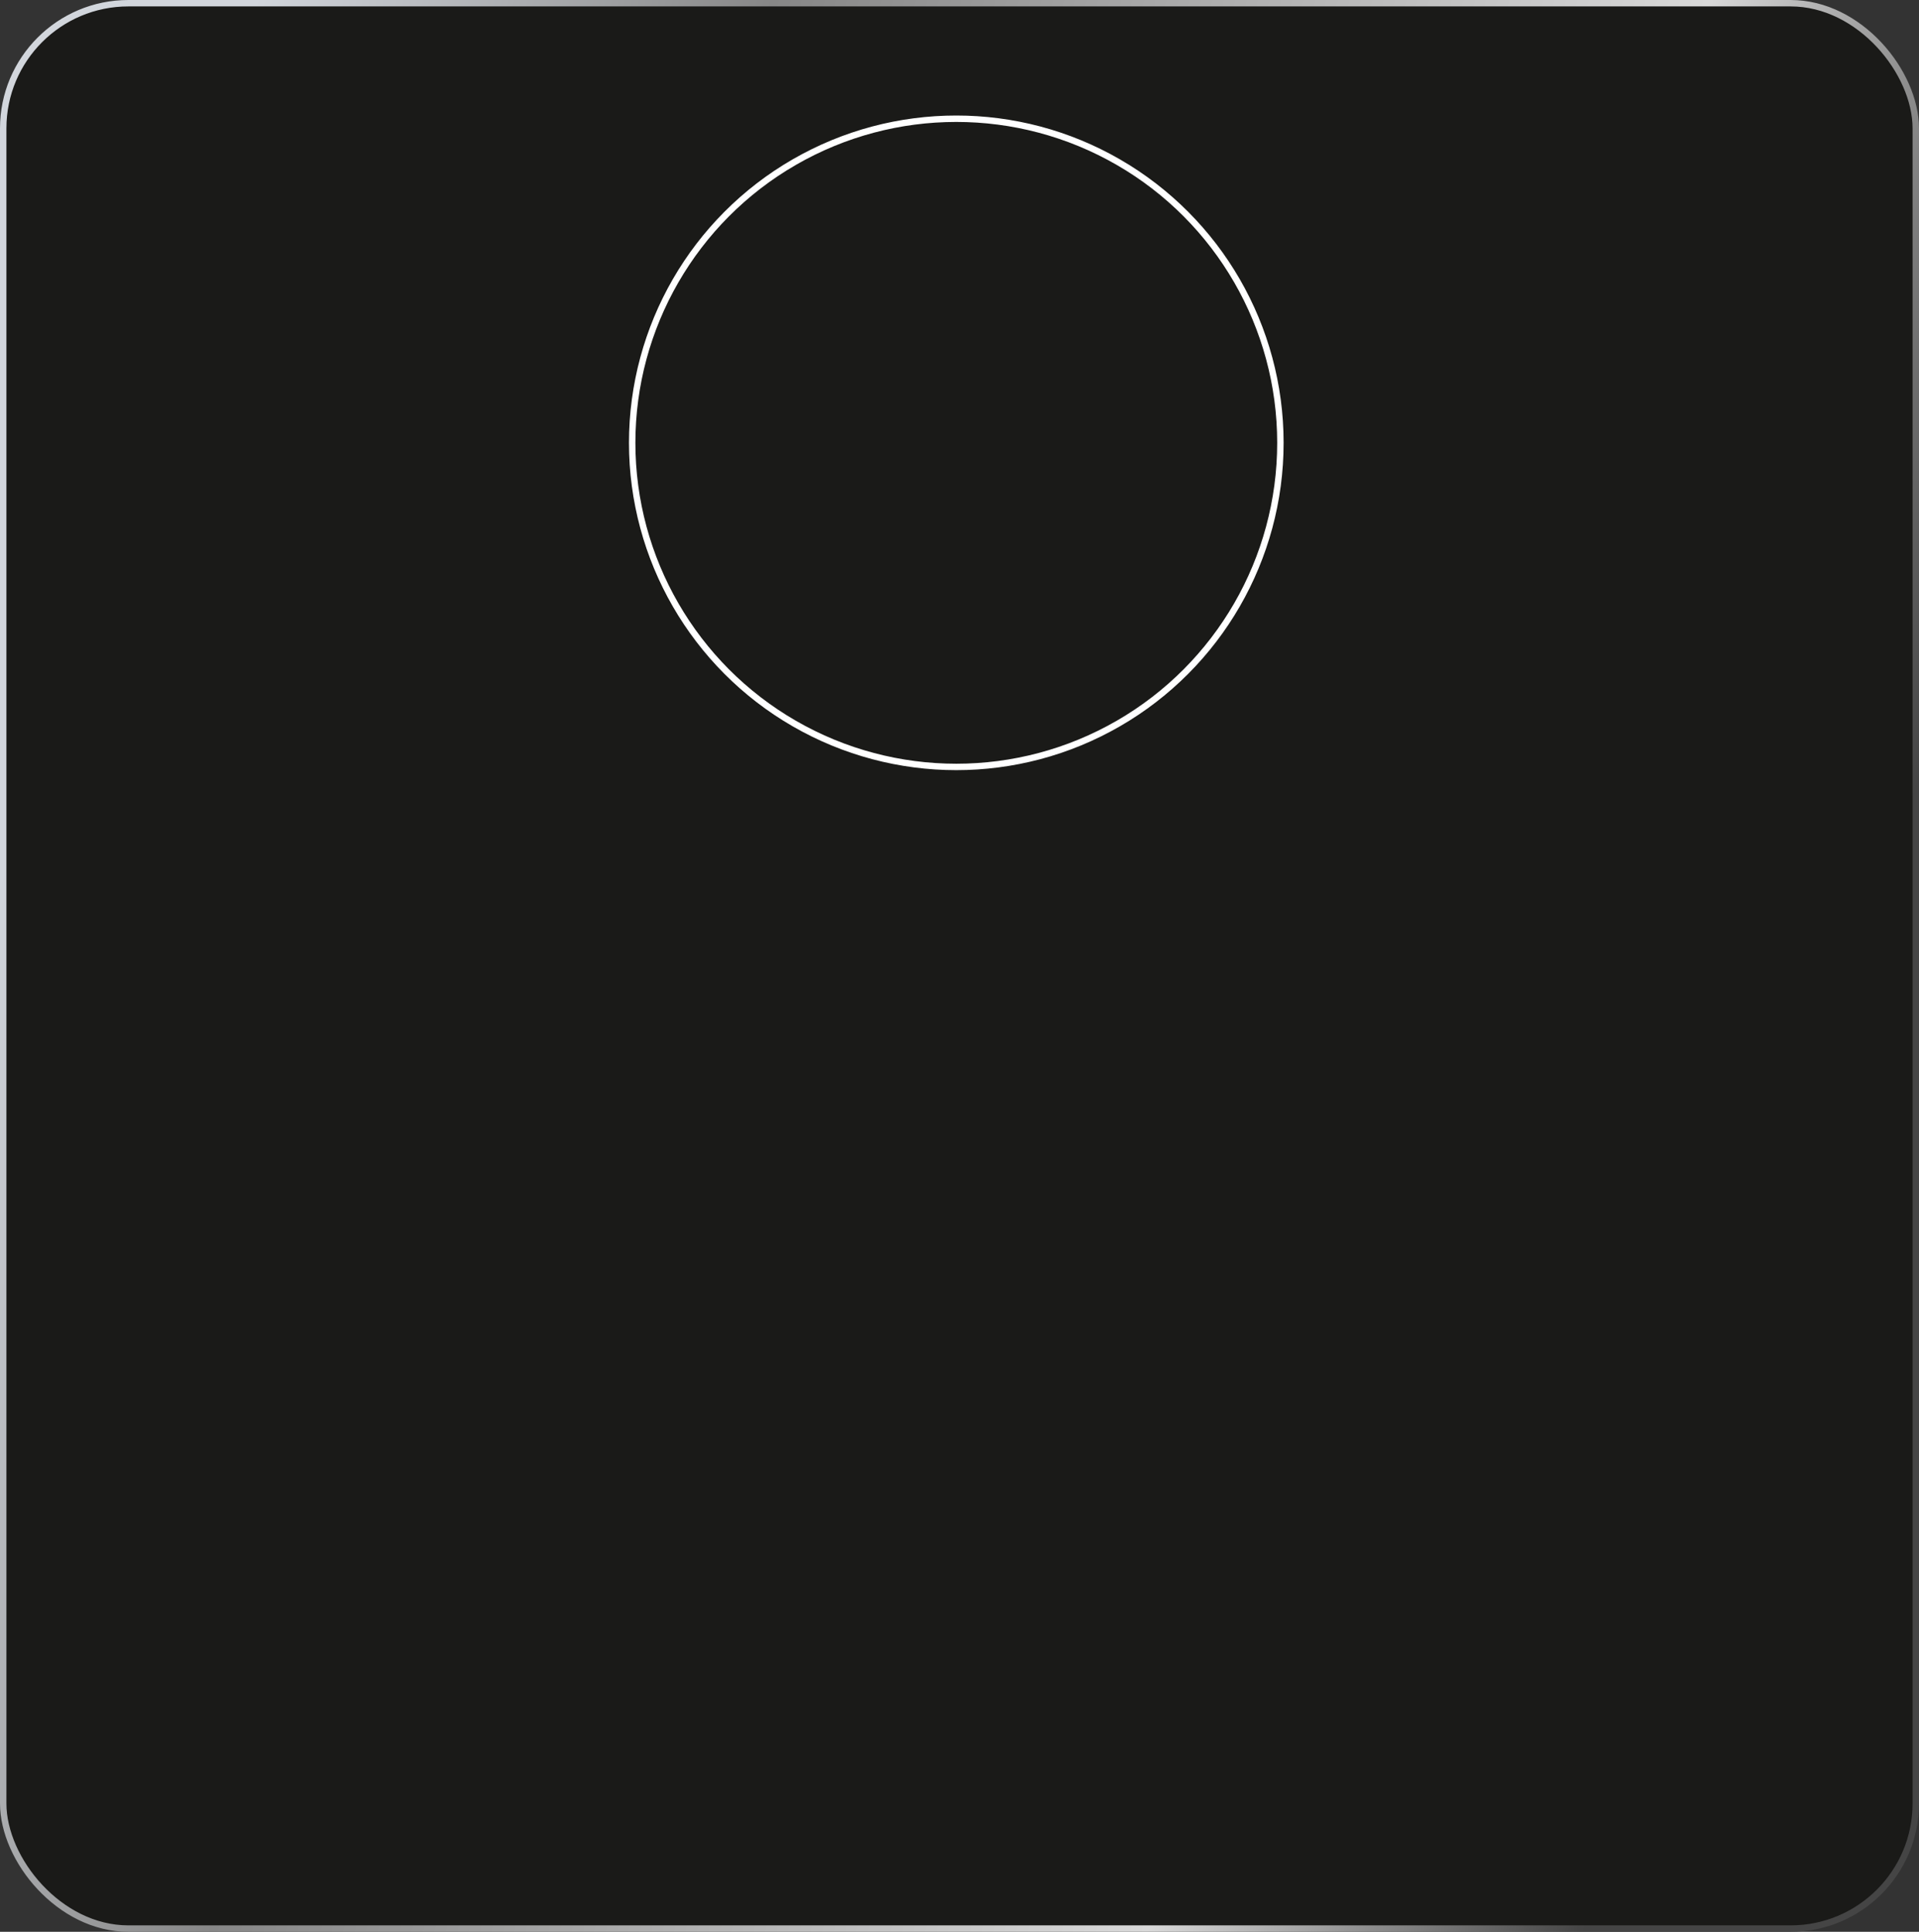
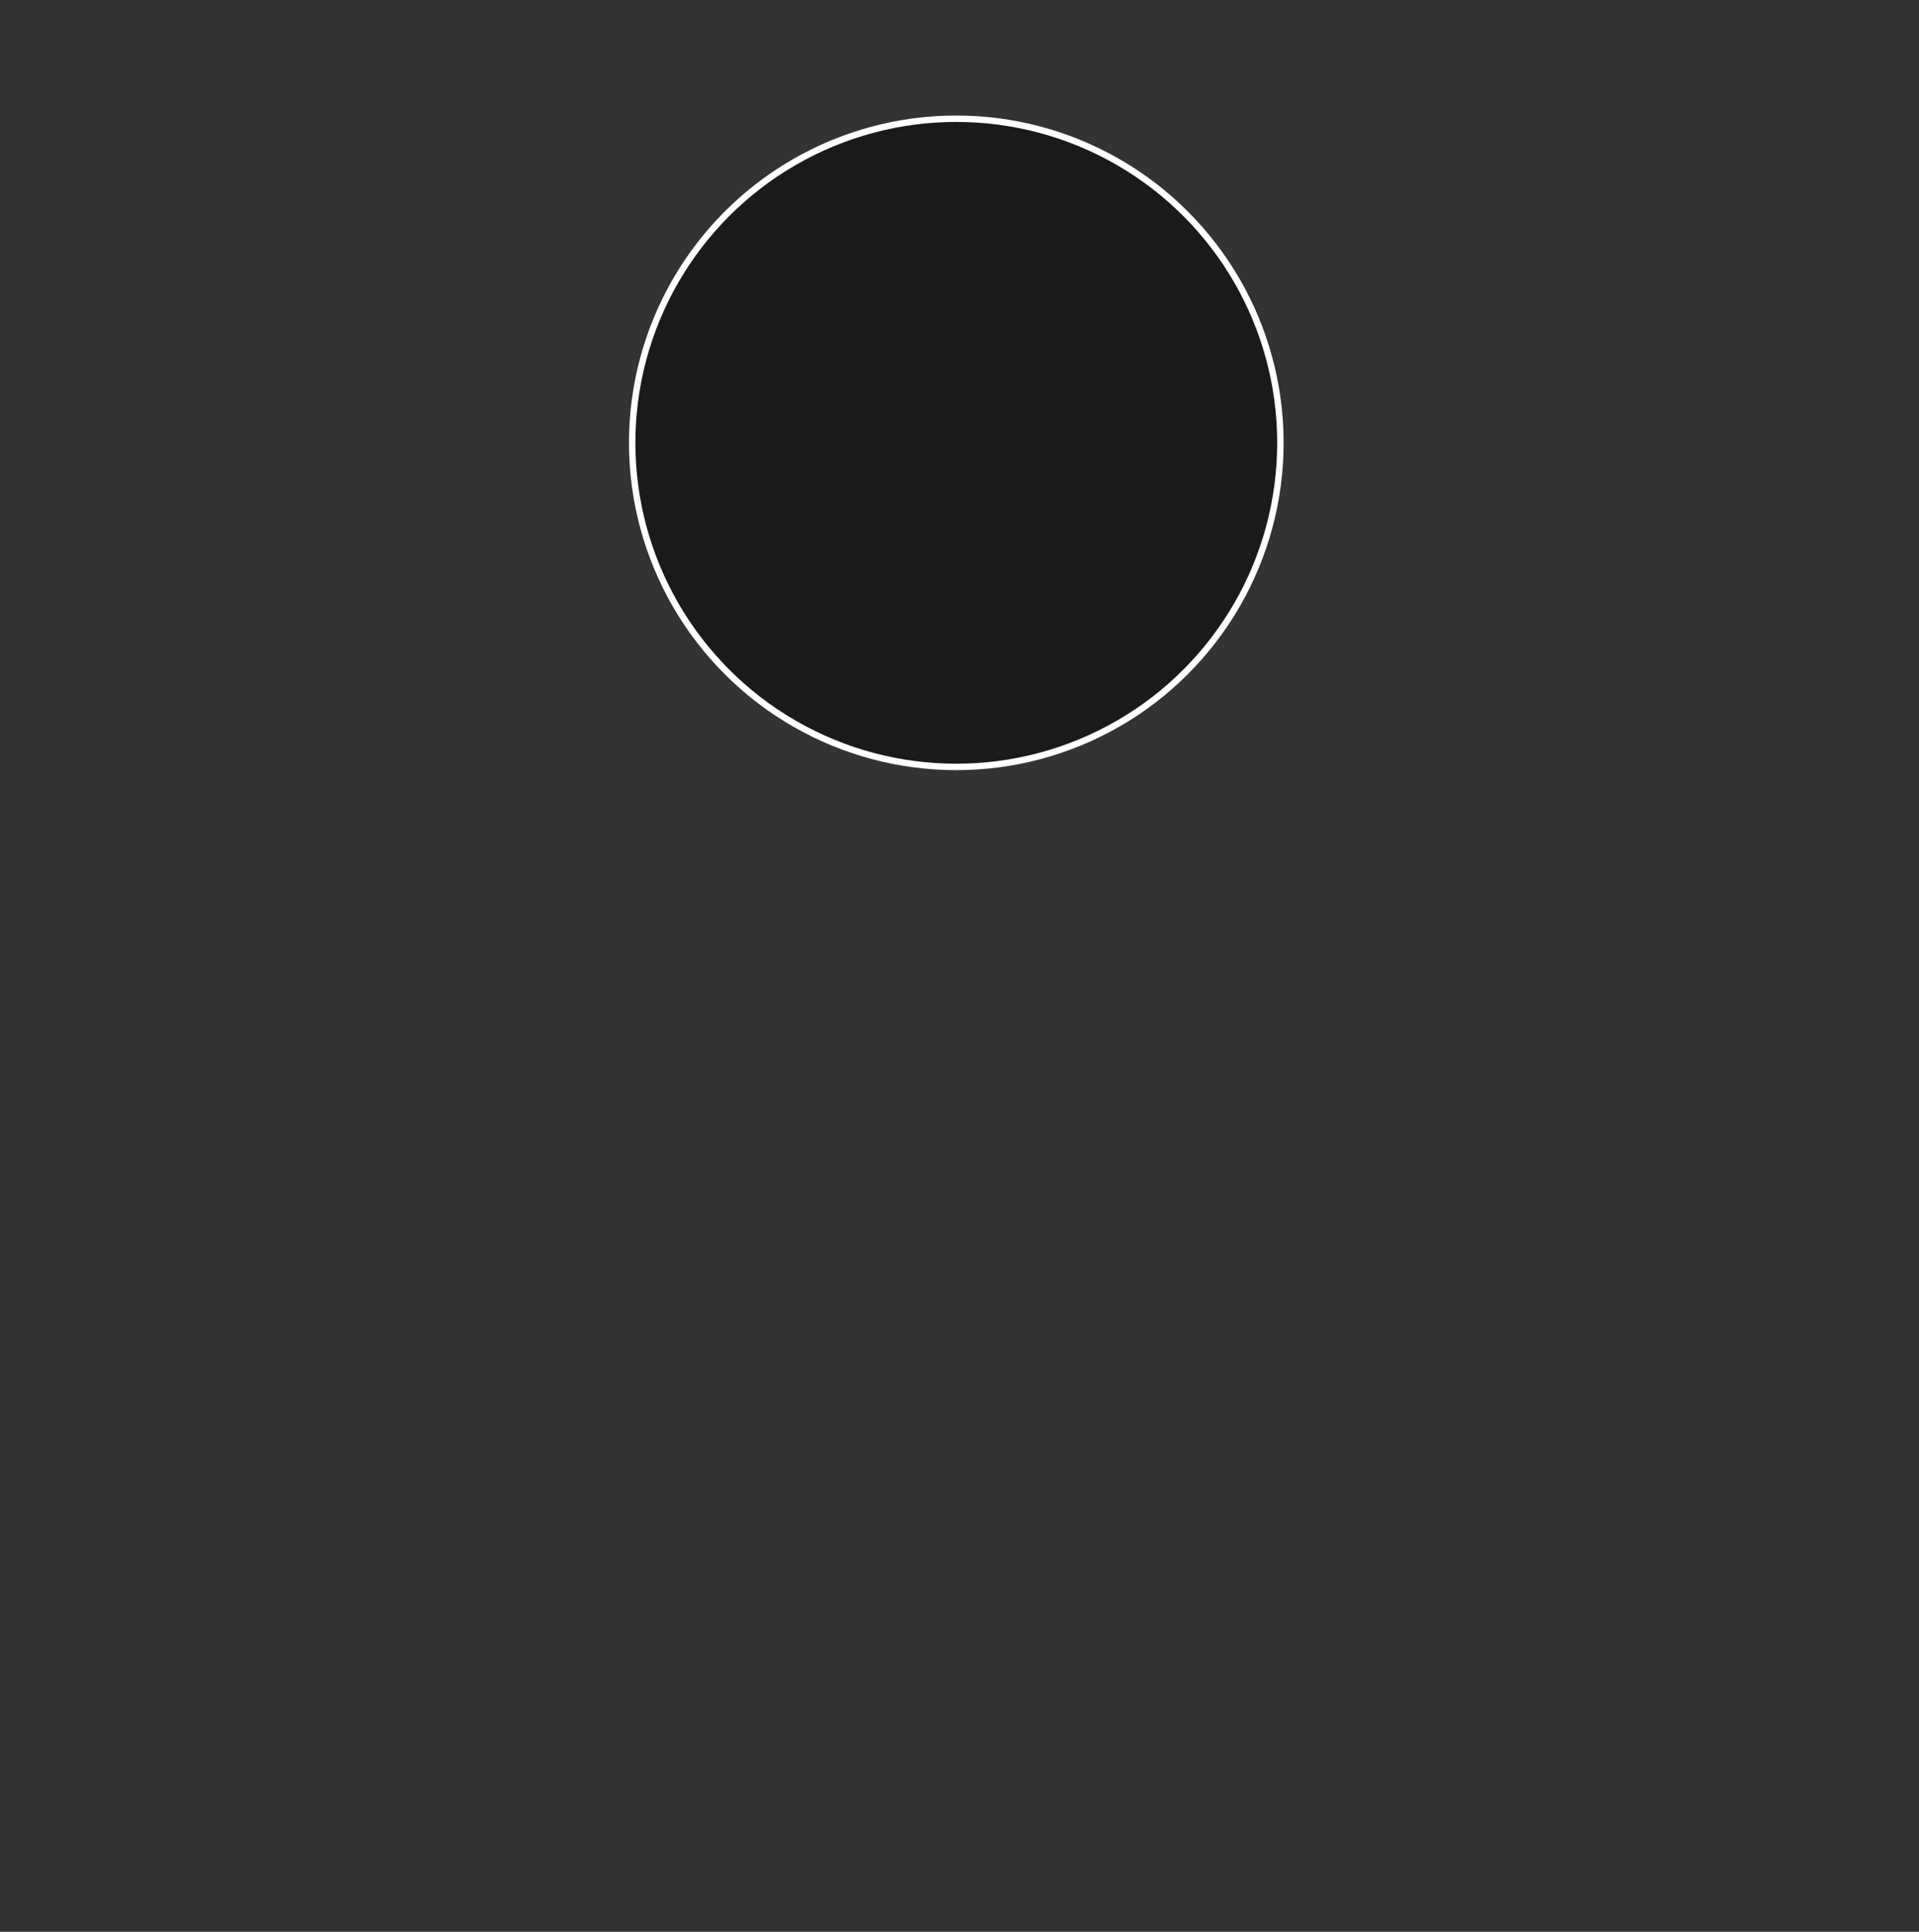
<svg xmlns="http://www.w3.org/2000/svg" width="299" height="301" viewBox="0 0 299 301" fill="none">
  <rect x="0" y="0" width="299" height="301" fill="#333333" stroke="none" />
-   <rect x="0.5" y="0.5" width="298" height="300" rx="19.5" fill="#1A1A18" stroke="url(#paint0_linear_87_9)" />
  <circle cx="149" cy="69" r="50.5" fill="#1A1A18" stroke="white" />
  <defs>
    <linearGradient id="paint0_linear_87_9" x1="48.587" y1="-30.037" x2="320.049" y2="48.897" gradientUnits="userSpaceOnUse">
      <stop stop-color="#D2D6DC" />
      <stop offset="0.274" stop-color="#878787" />
      <stop offset="0.769" stop-color="#D9D9D9" />
      <stop offset="1" stop-color="#454545" />
    </linearGradient>
  </defs>
</svg>